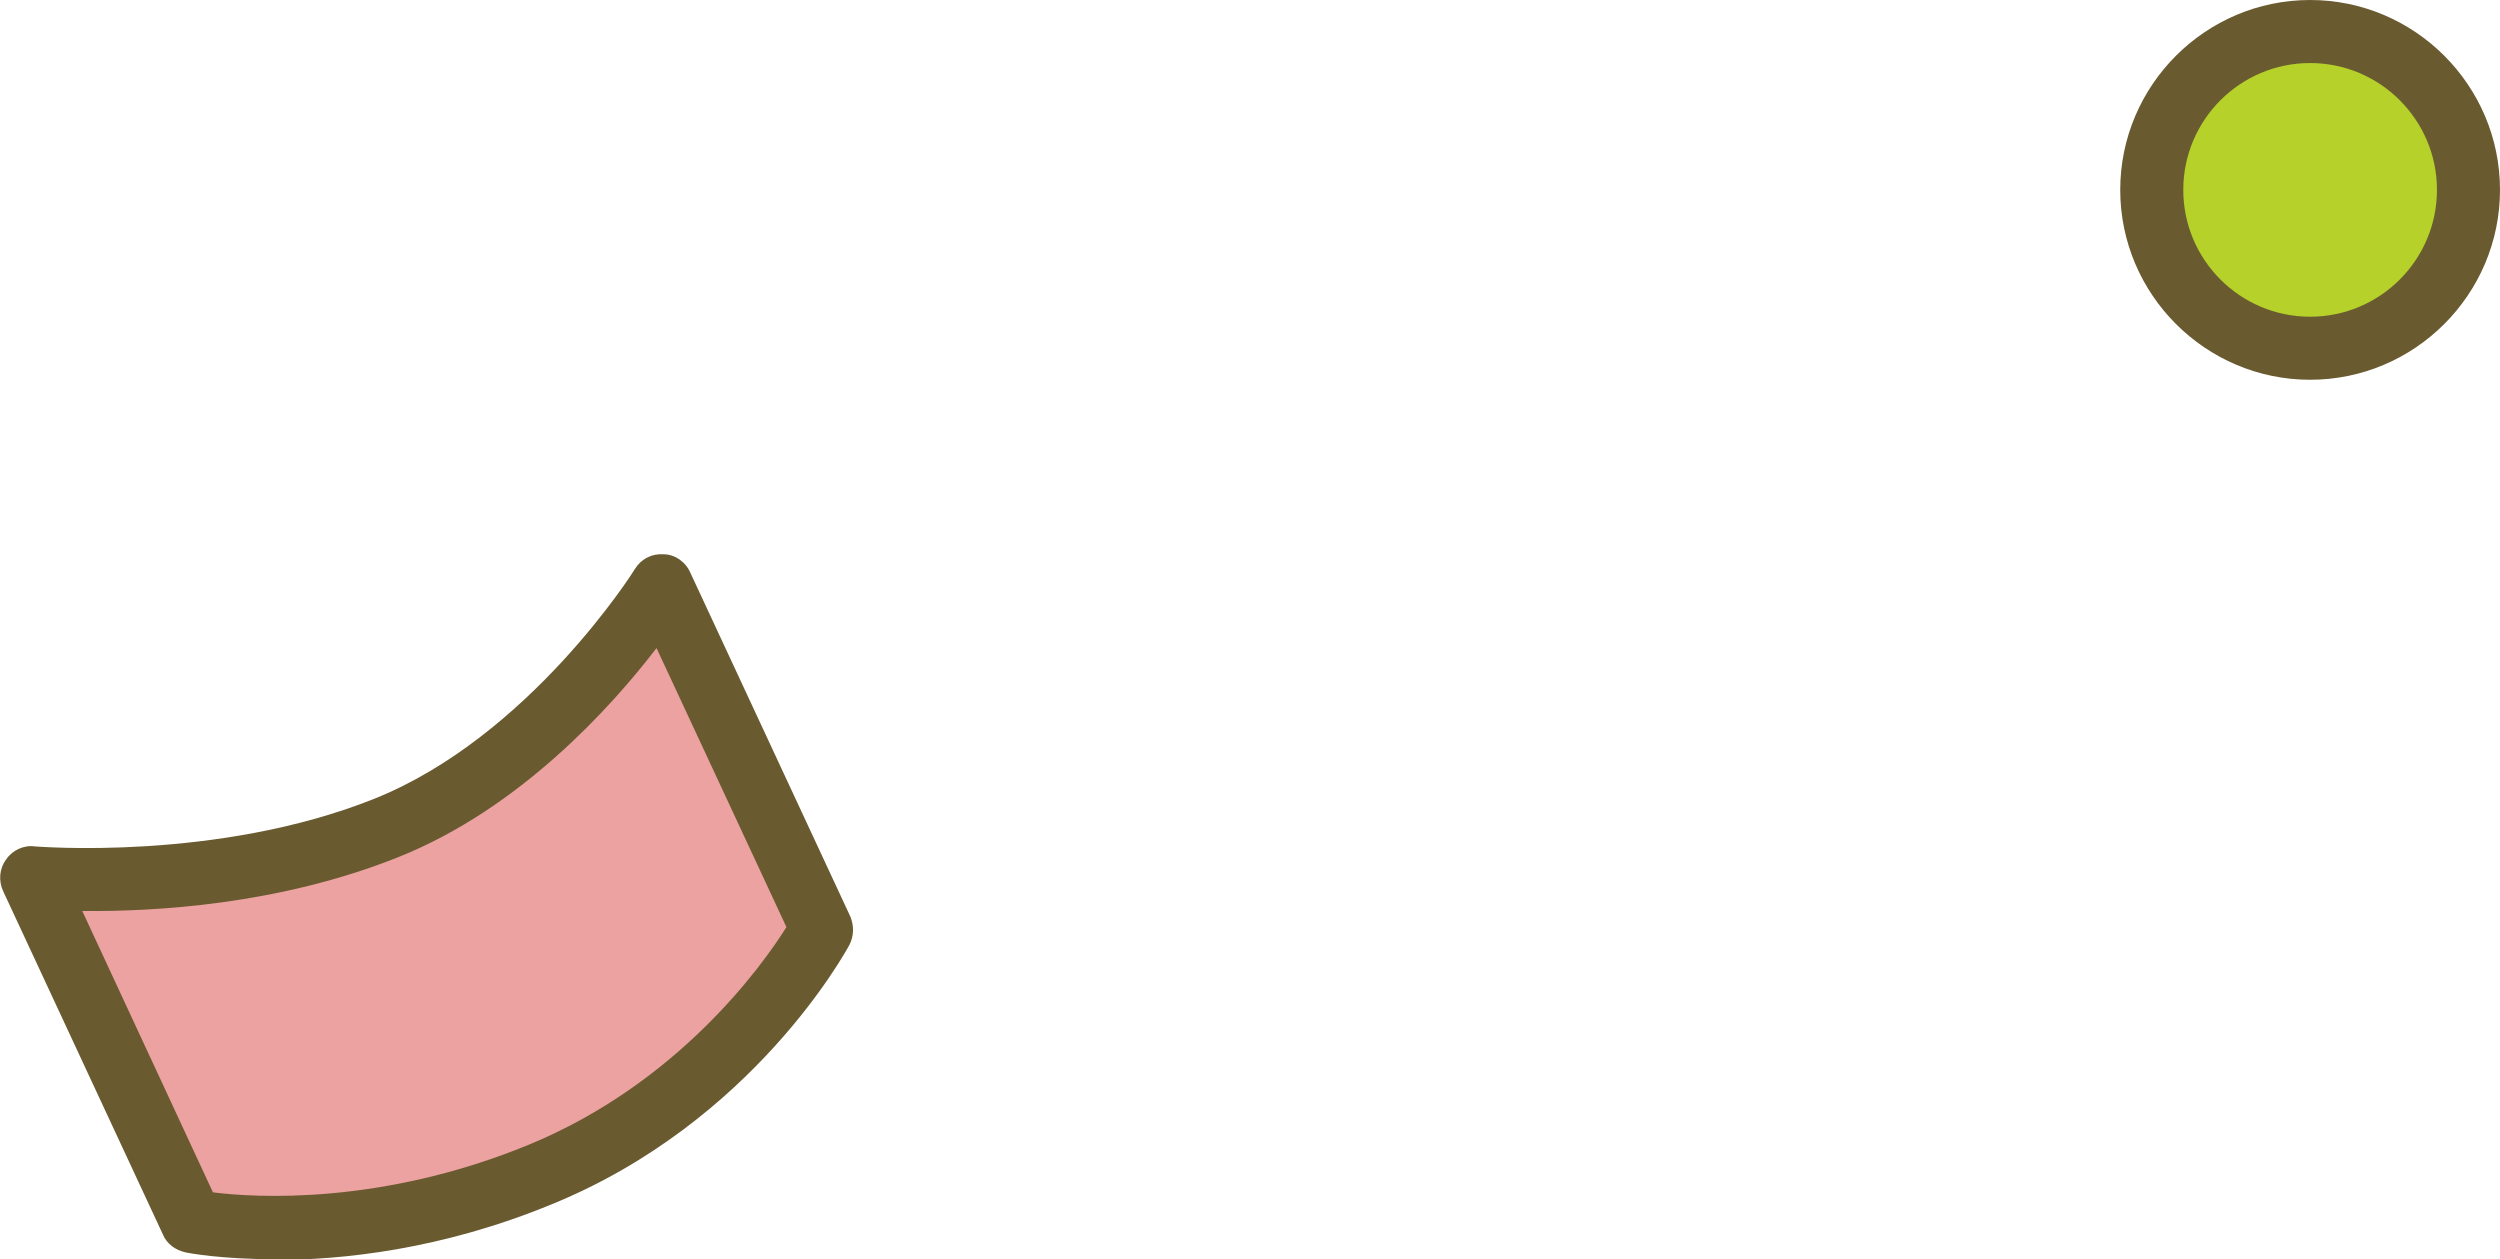
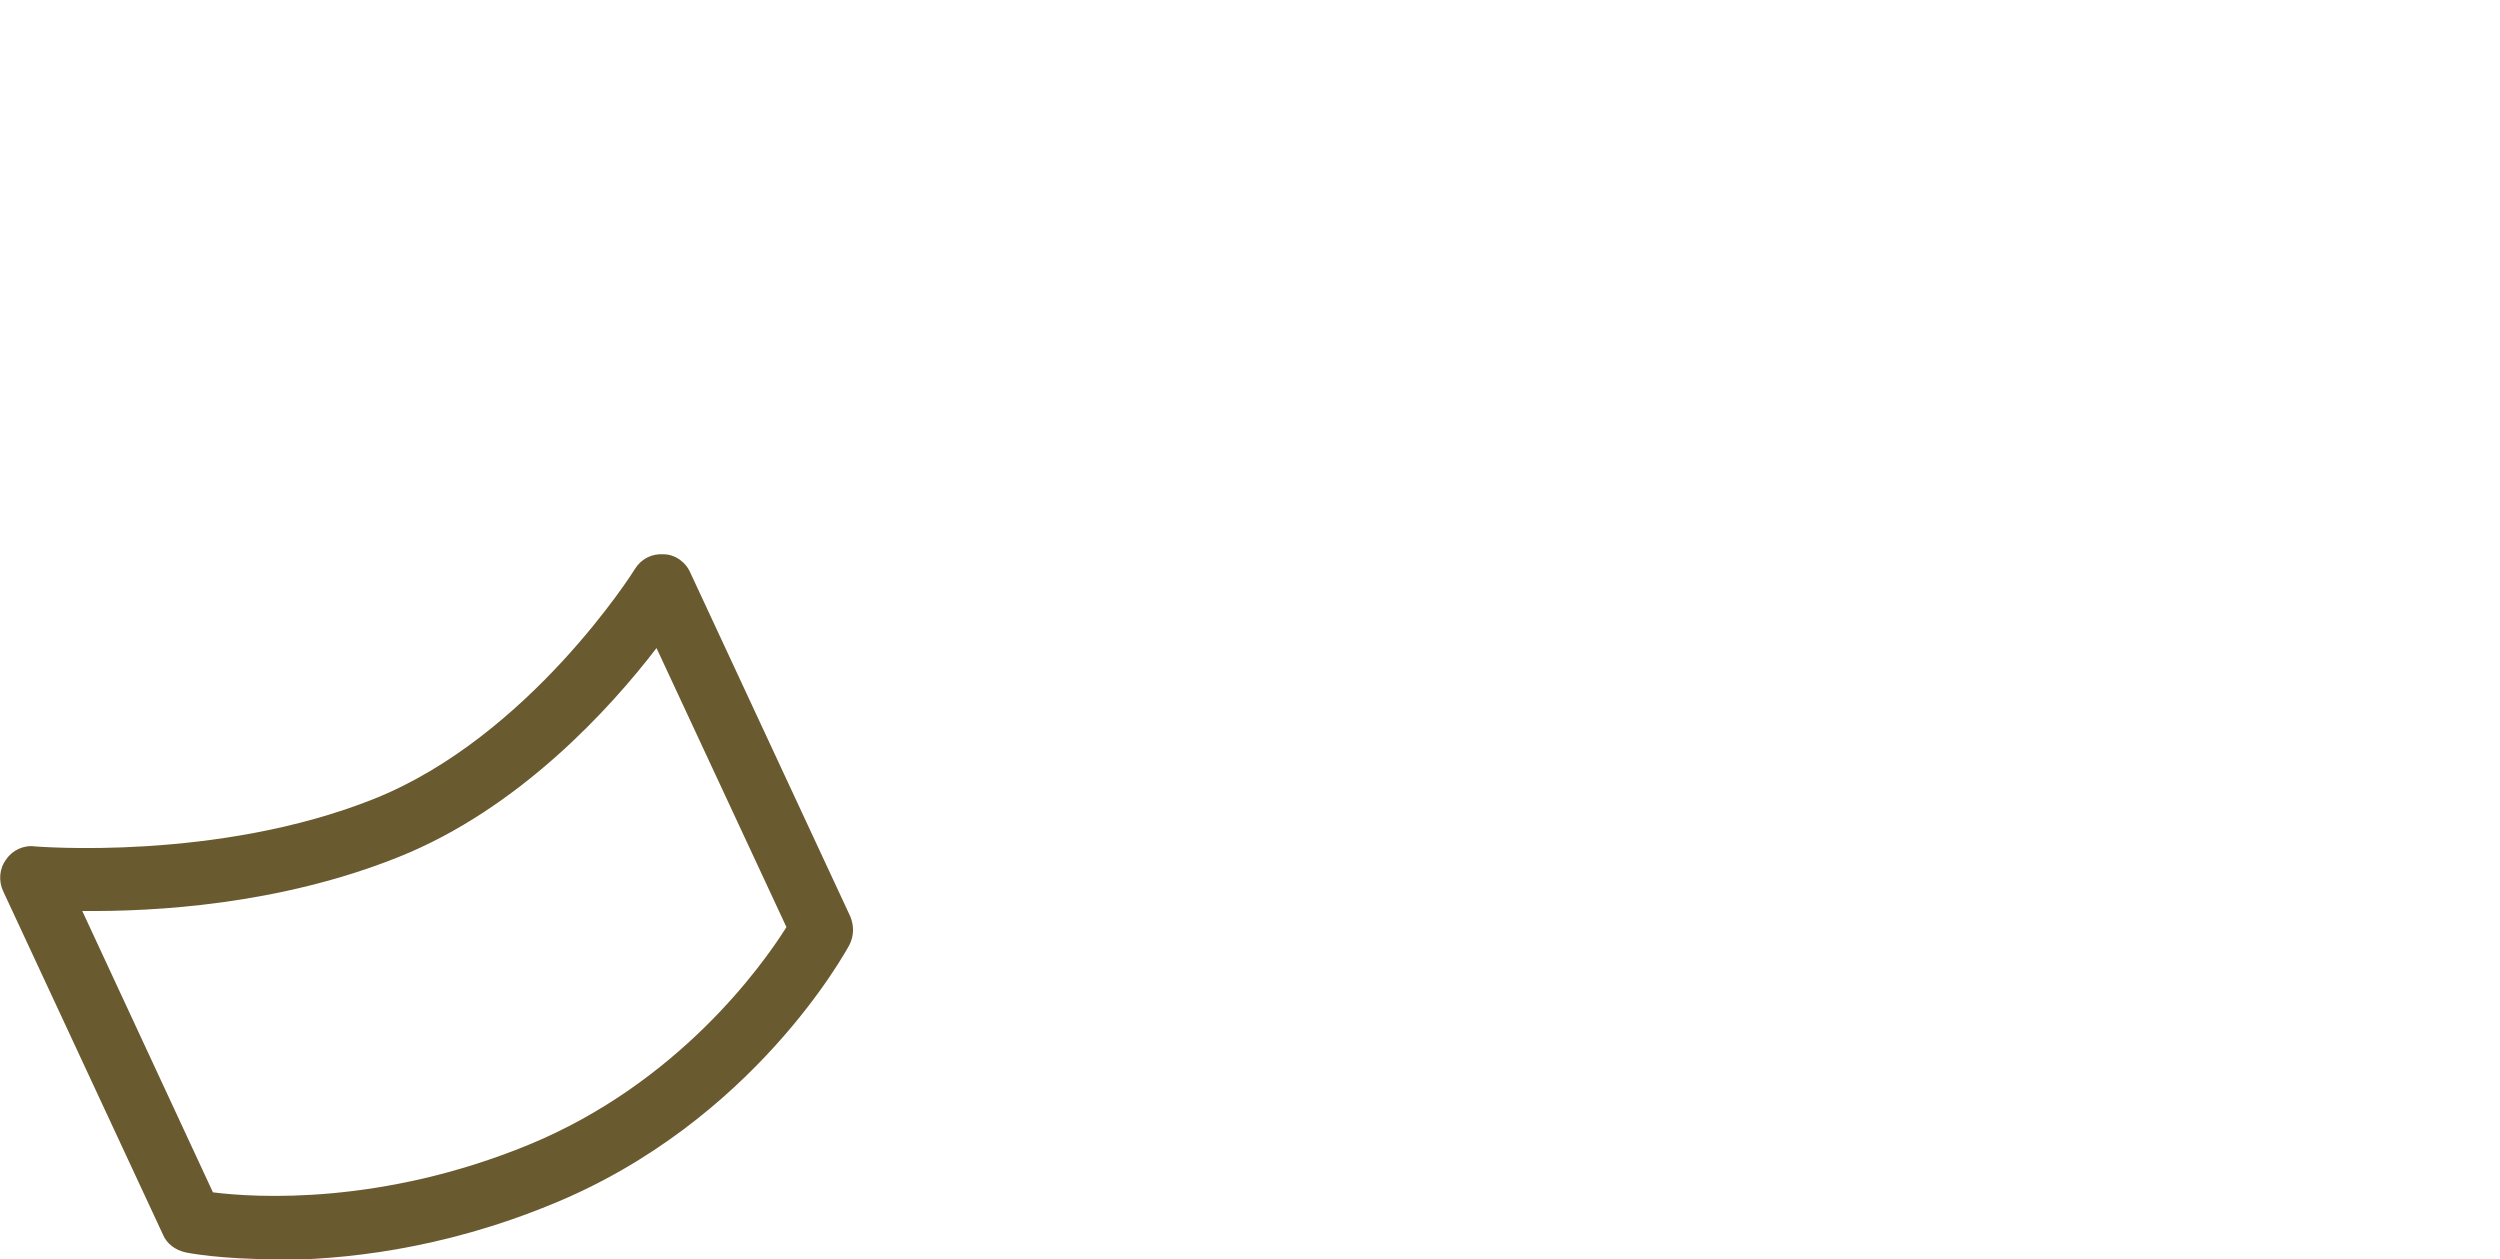
<svg xmlns="http://www.w3.org/2000/svg" id="_レイヤー_2" data-name="レイヤー 2" viewBox="0 0 32.52 16.38">
  <defs>
    <style>
      .cls-1 {
        fill: #eba2a0;
      }

      .cls-1, .cls-2, .cls-3 {
        stroke-width: 0px;
      }

      .cls-2 {
        fill: #695a30;
      }

      .cls-3 {
        fill: #b5d12a;
      }
    </style>
  </defs>
  <g id="_レイアウト" data-name="レイアウト">
    <g>
      <g>
-         <path class="cls-1" d="M10.69,12.08s-1.15,2.15-3.66,3.19c-2.51,1.03-4.54.62-4.54.62L.41,11.41s2.44.22,4.61-.65c2.17-.87,3.59-3.16,3.59-3.16l2.08,4.47Z" />
        <path class="cls-2" d="M3.57,16.38c-.69,0-1.12-.08-1.16-.09-.13-.03-.24-.11-.29-.23L.04,11.59c-.06-.13-.05-.29.04-.41.08-.12.23-.19.37-.17.02,0,2.37.2,4.42-.62,2.02-.81,3.38-2.97,3.39-2.99.08-.13.22-.2.37-.19.15,0,.29.1.35.24l2.08,4.47c.05.12.05.25-.01.37-.05.09-1.25,2.3-3.86,3.37-1.45.6-2.75.73-3.62.73ZM2.77,15.51c.55.07,2.19.17,4.11-.62,1.94-.8,3.03-2.32,3.35-2.83l-1.69-3.63c-.59.77-1.78,2.09-3.36,2.72-1.55.62-3.17.71-4.11.7l1.7,3.66Z" />
      </g>
      <g>
-         <path class="cls-3" d="M32.11,2.47c0,1.14-.92,2.06-2.06,2.06s-2.06-.92-2.06-2.06.92-2.06,2.06-2.06,2.06.92,2.06,2.06Z" />
-         <path class="cls-2" d="M30.05,4.94c-1.36,0-2.47-1.11-2.47-2.47s1.11-2.47,2.47-2.47,2.47,1.11,2.47,2.47-1.11,2.47-2.47,2.47ZM30.05.82c-.91,0-1.65.74-1.65,1.65s.74,1.65,1.65,1.65,1.65-.74,1.65-1.65-.74-1.65-1.65-1.65Z" />
-       </g>
+         </g>
    </g>
  </g>
</svg>